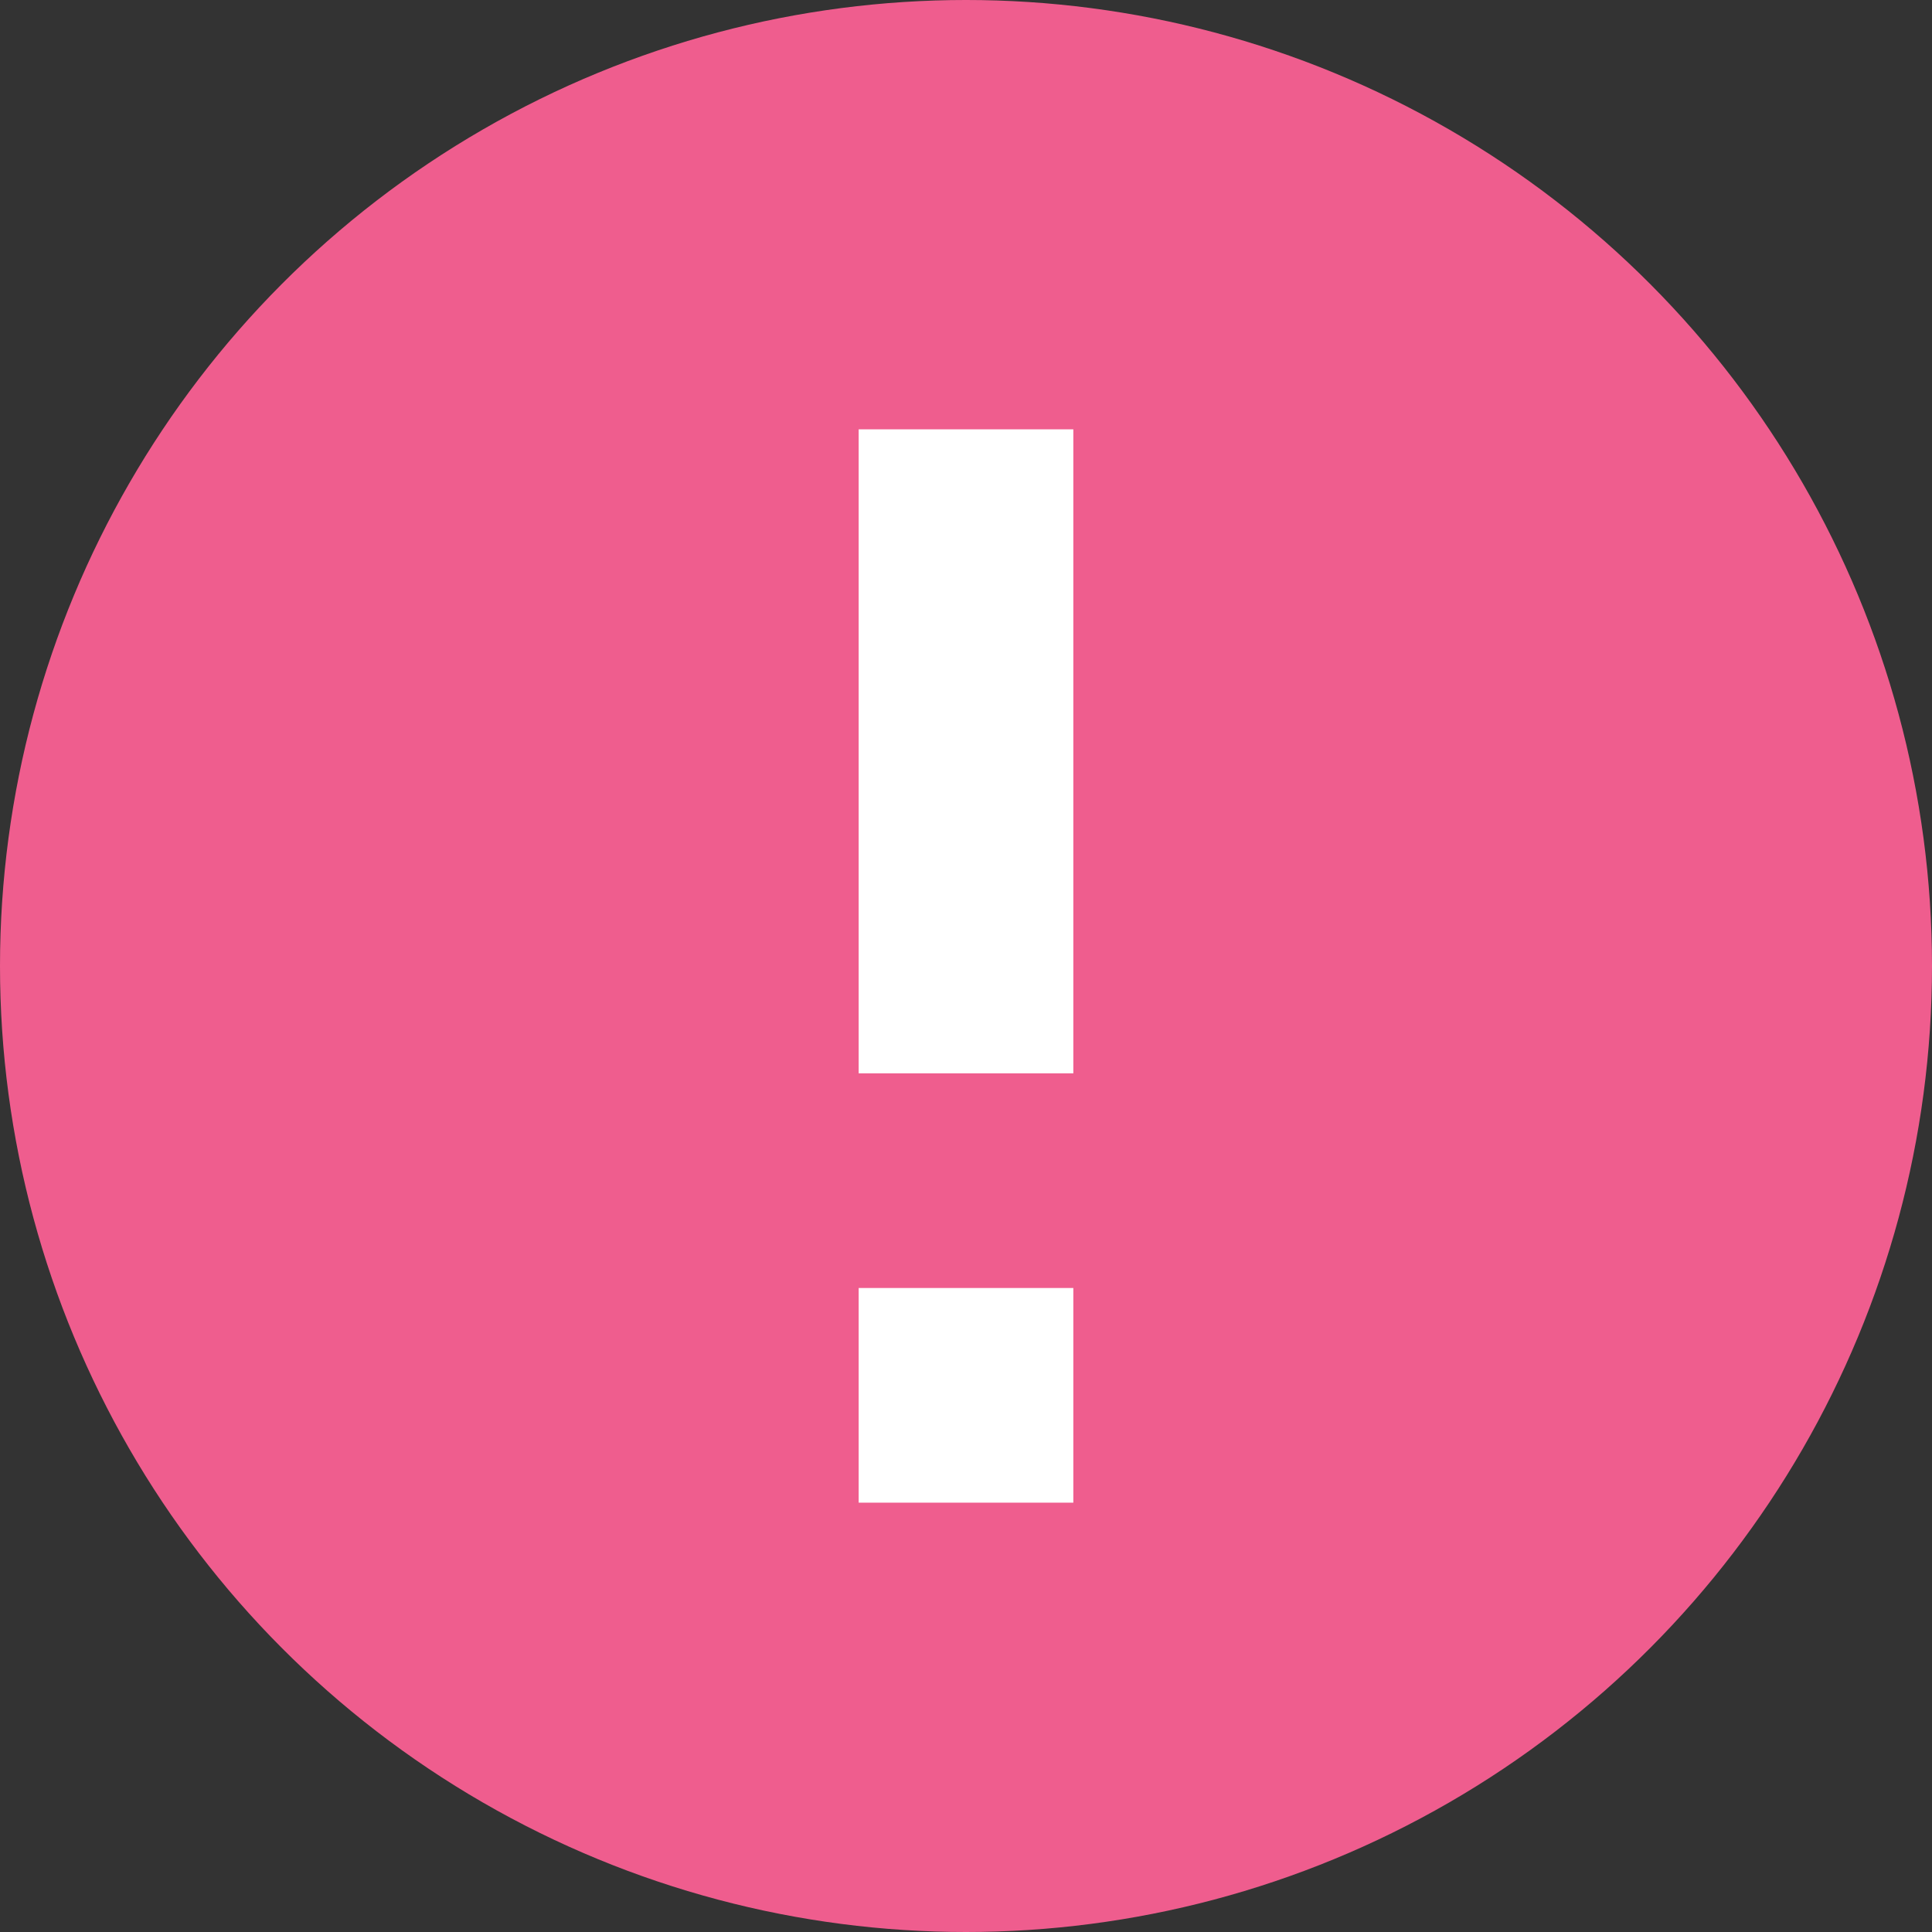
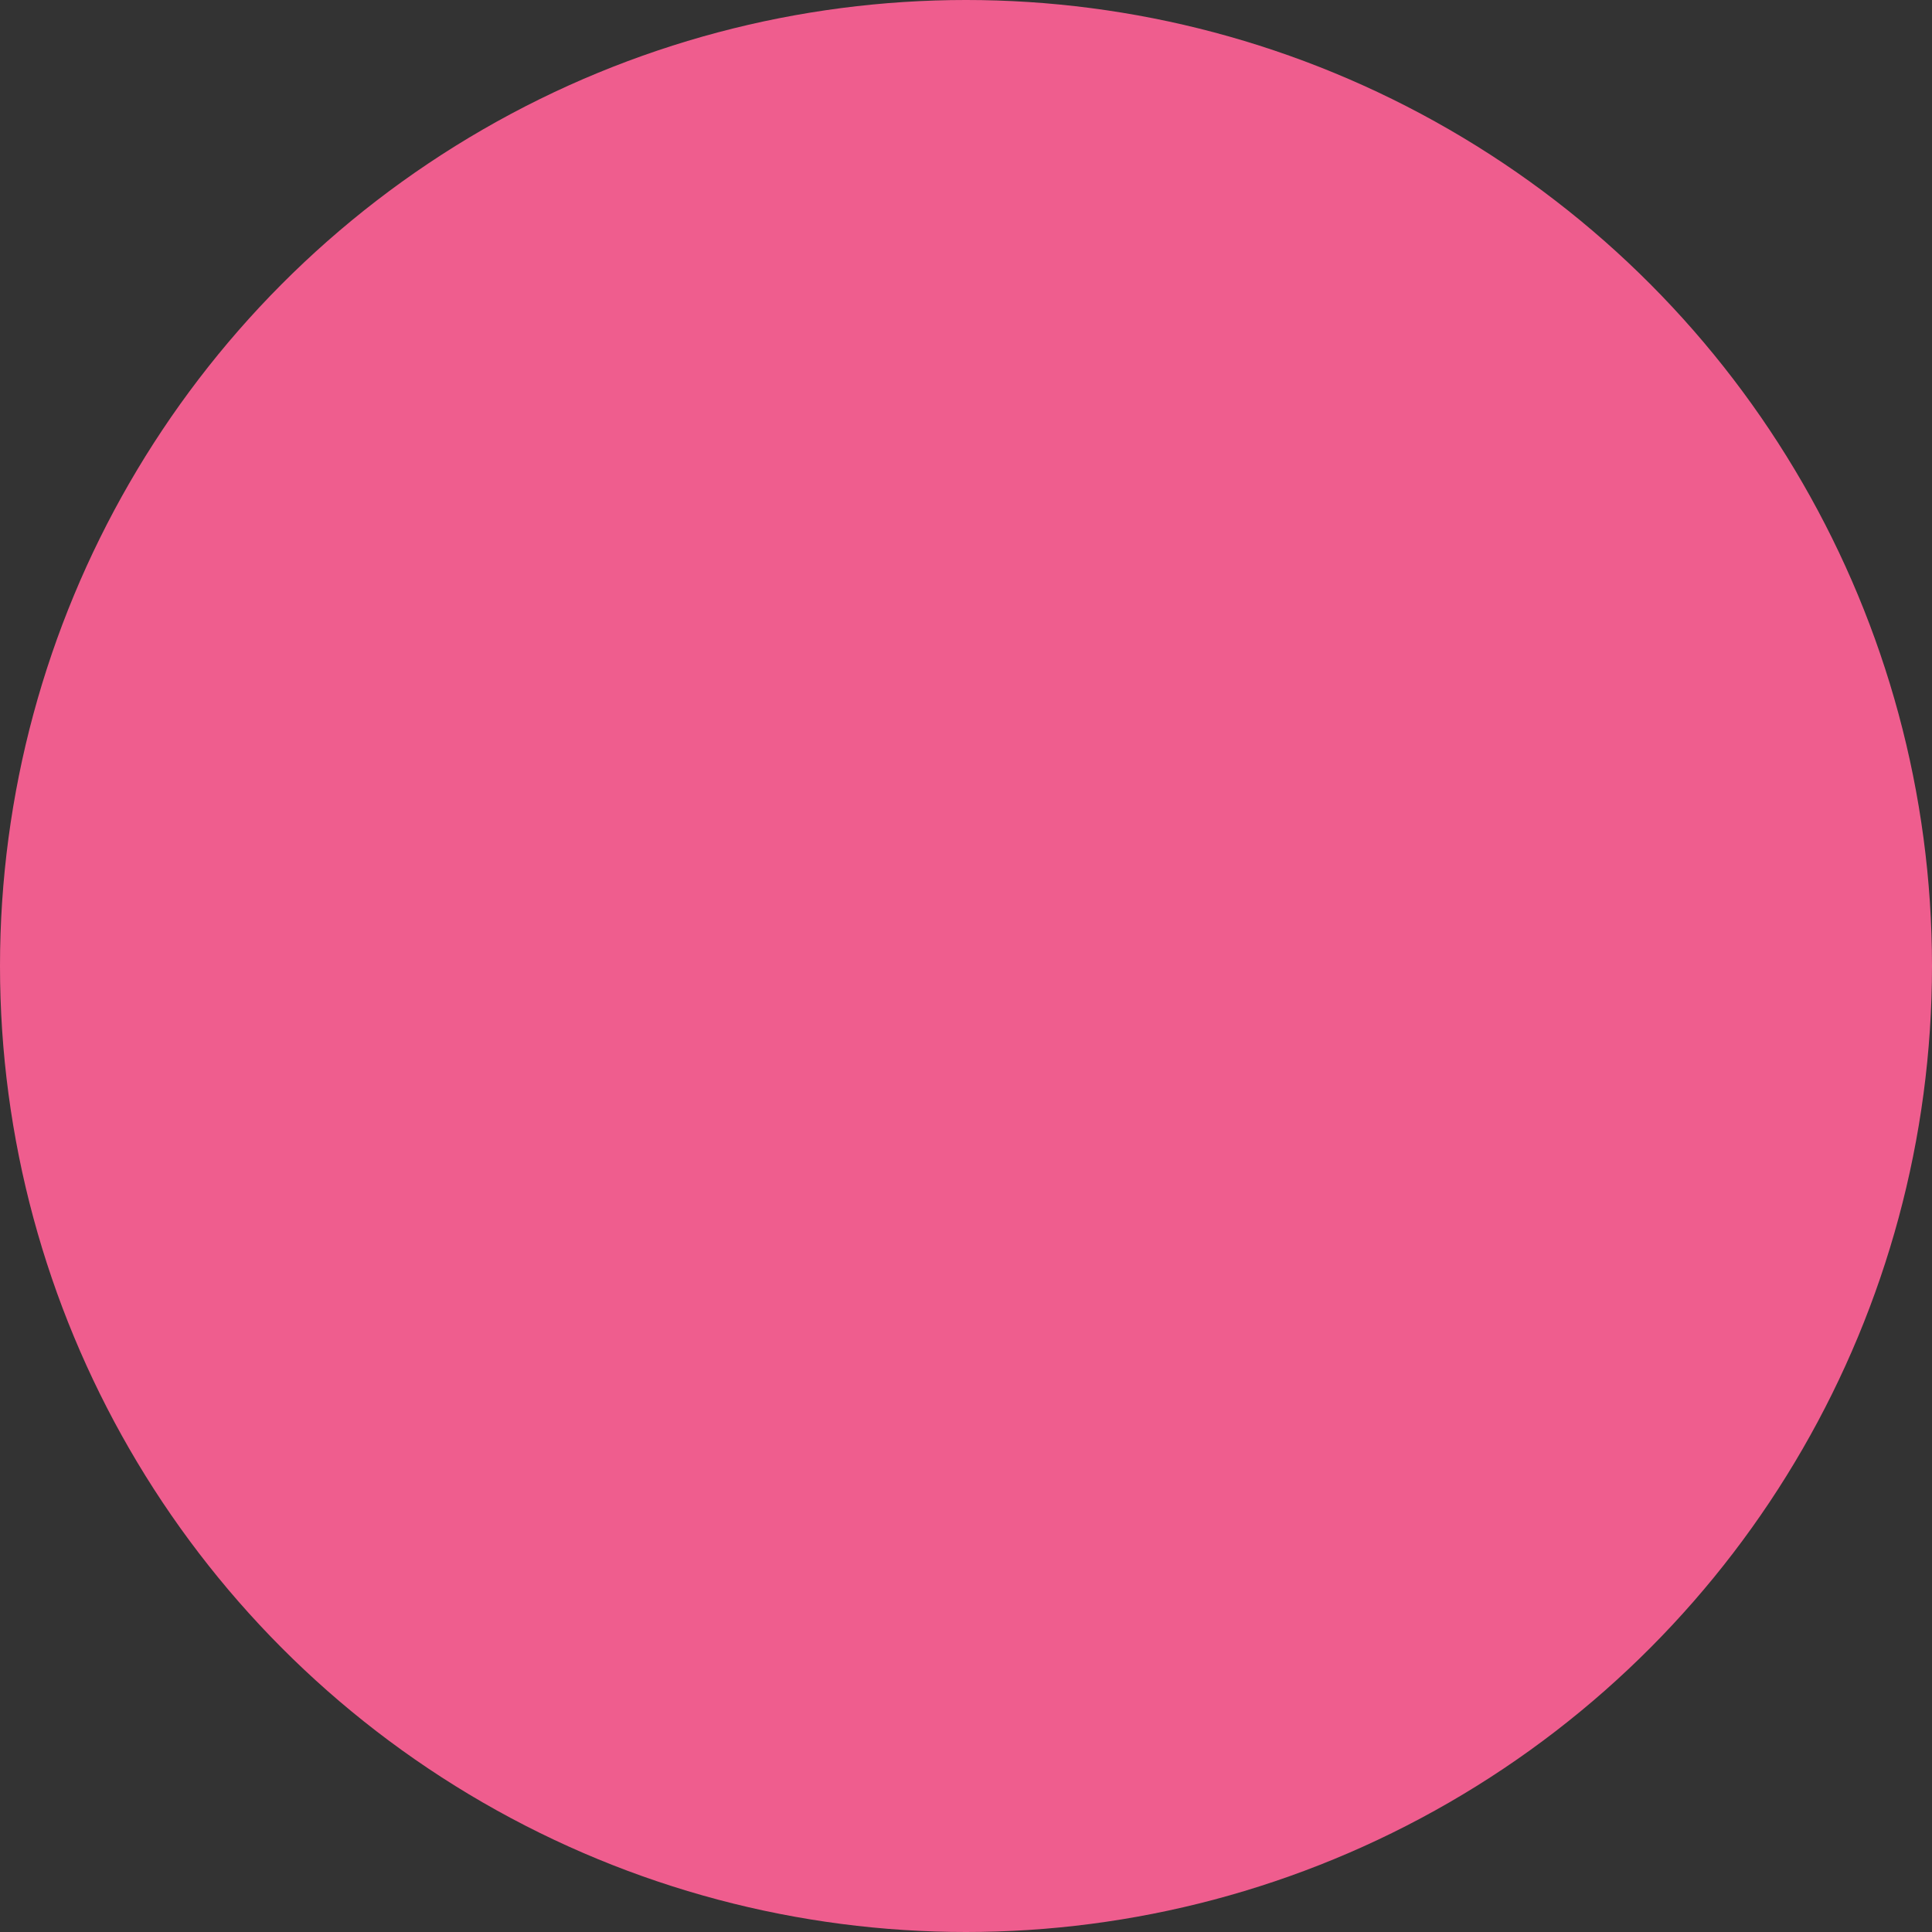
<svg xmlns="http://www.w3.org/2000/svg" width="9" height="9" viewBox="0 0 9 9" fill="none">
  <rect x="0" y="0" width="9" height="9" fill="#333333" stroke="none" />
  <circle cx="4.5" cy="4.5" r="4.5" fill="#EF5D8E" />
-   <rect x="4" y="2" width="1" height="3" fill="white" />
-   <rect x="4" y="6" width="1" height="1" fill="white" />
</svg>